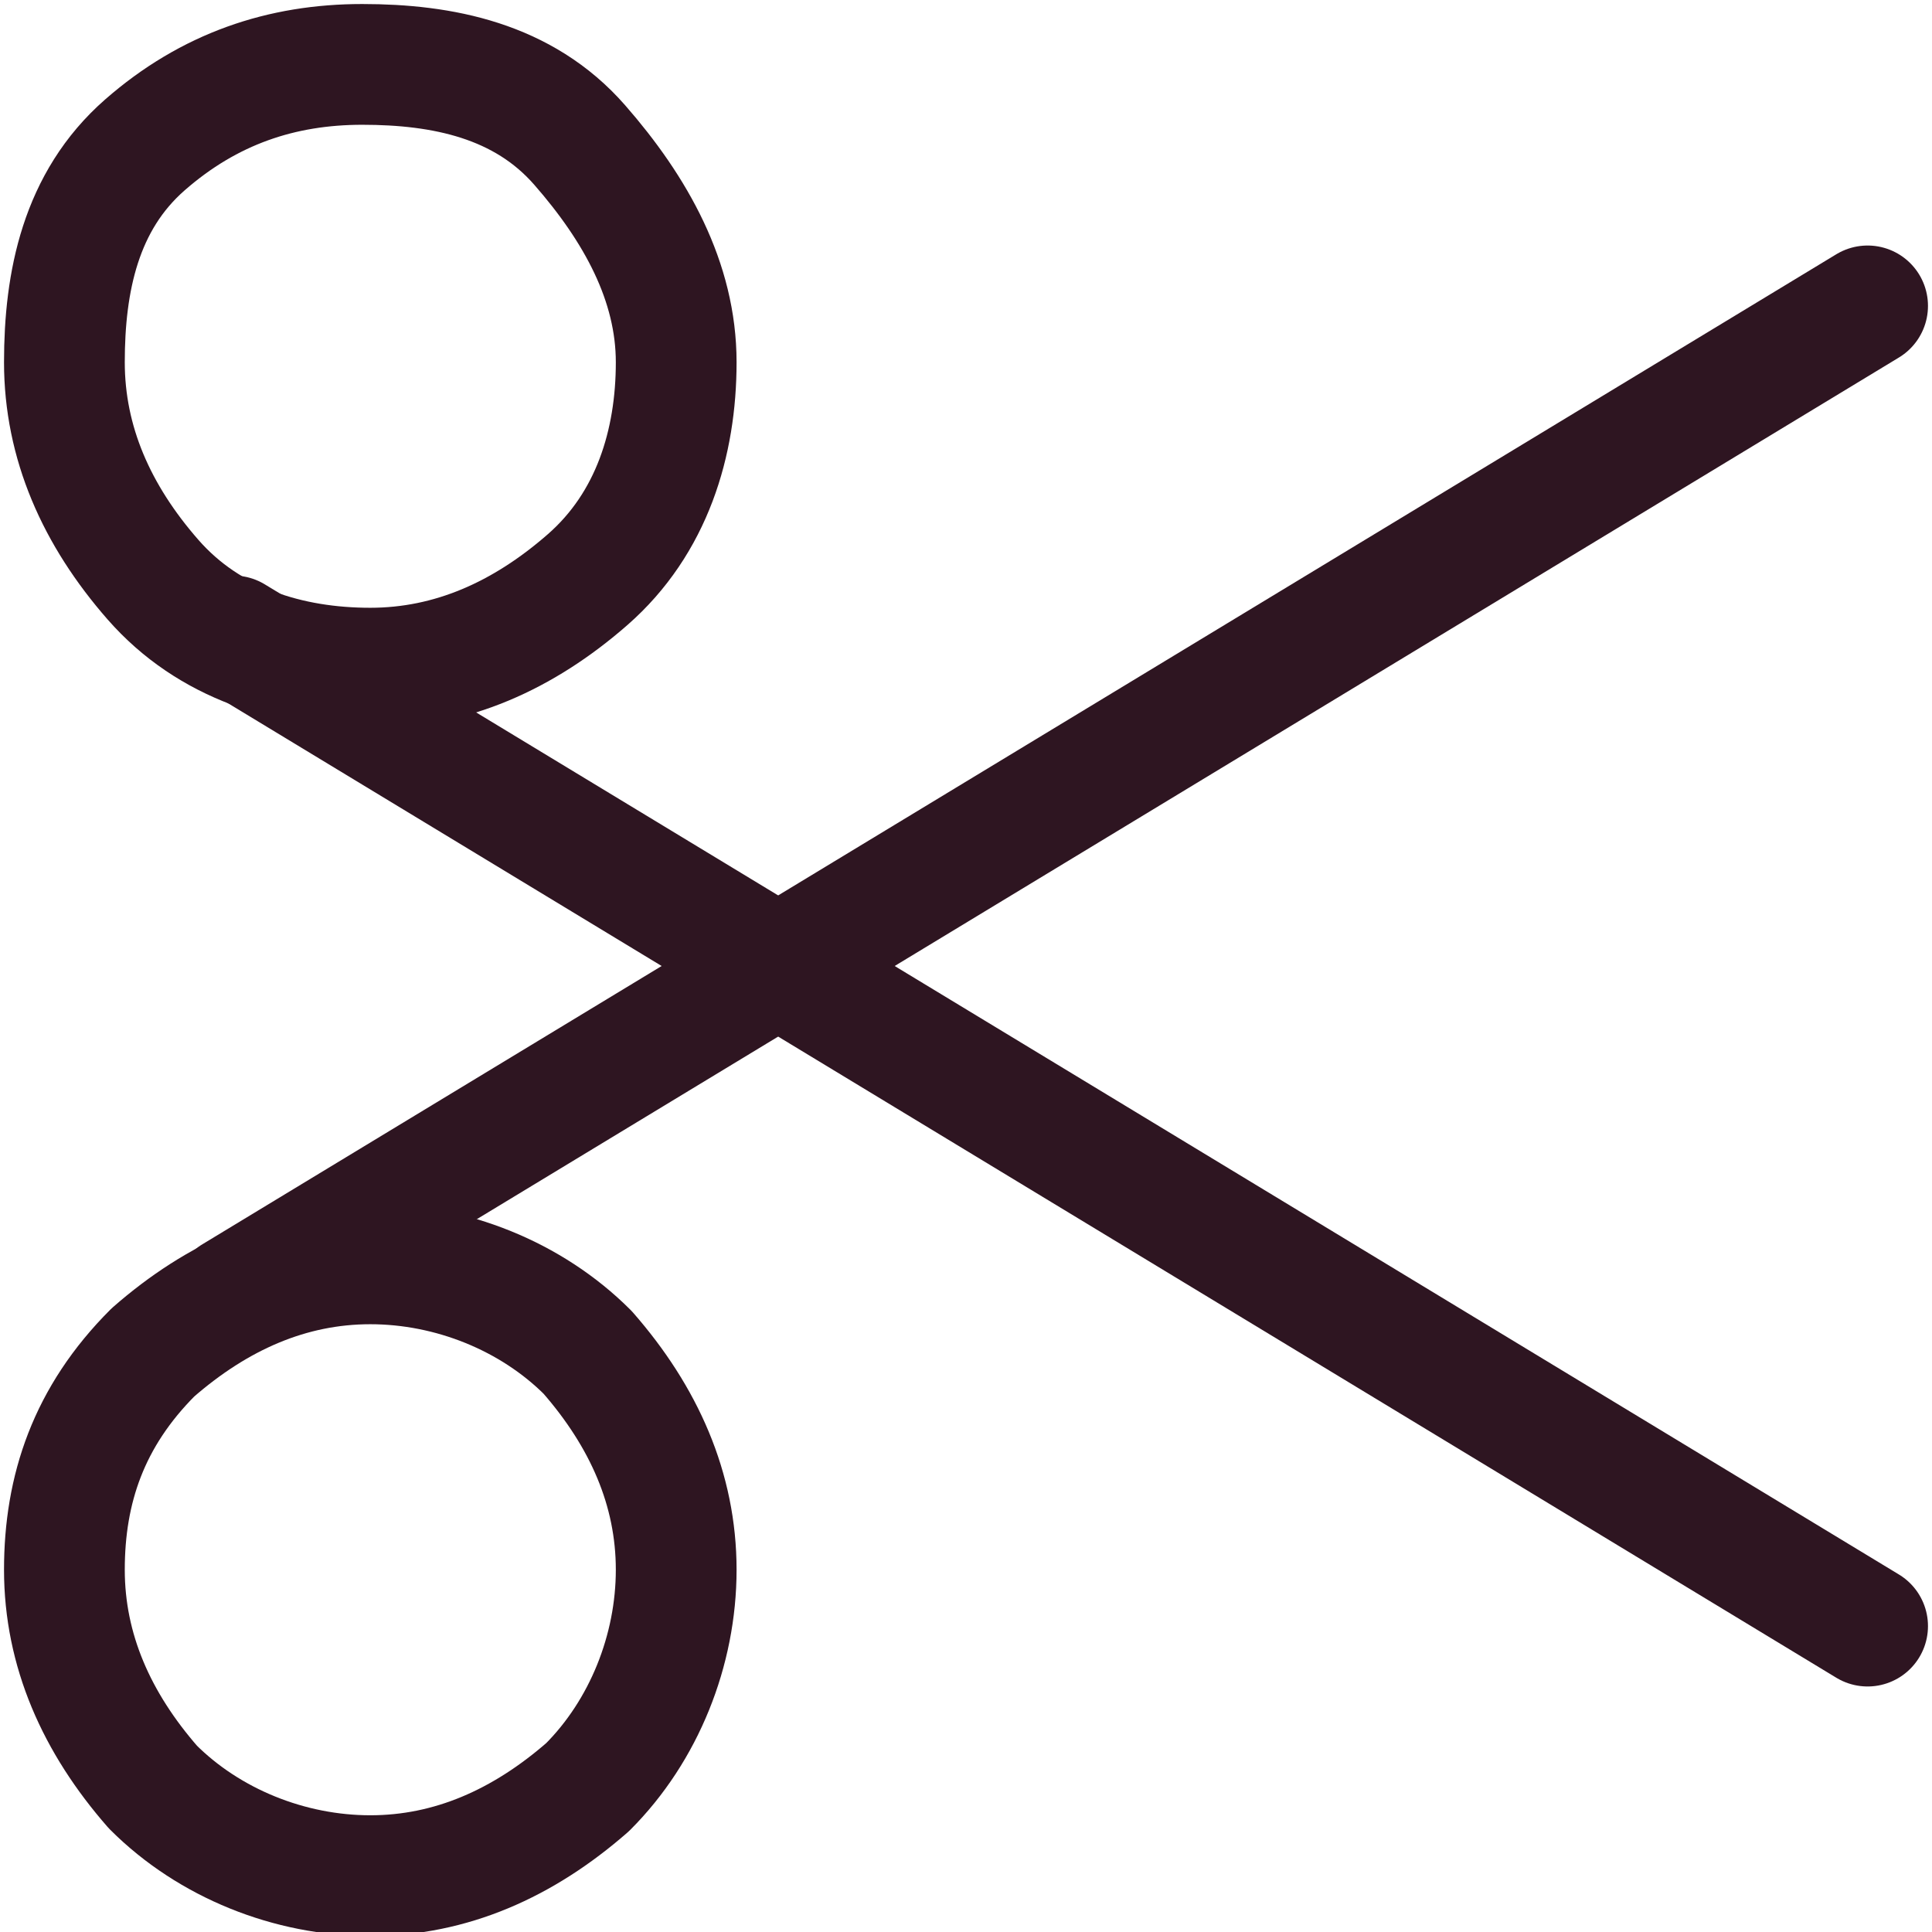
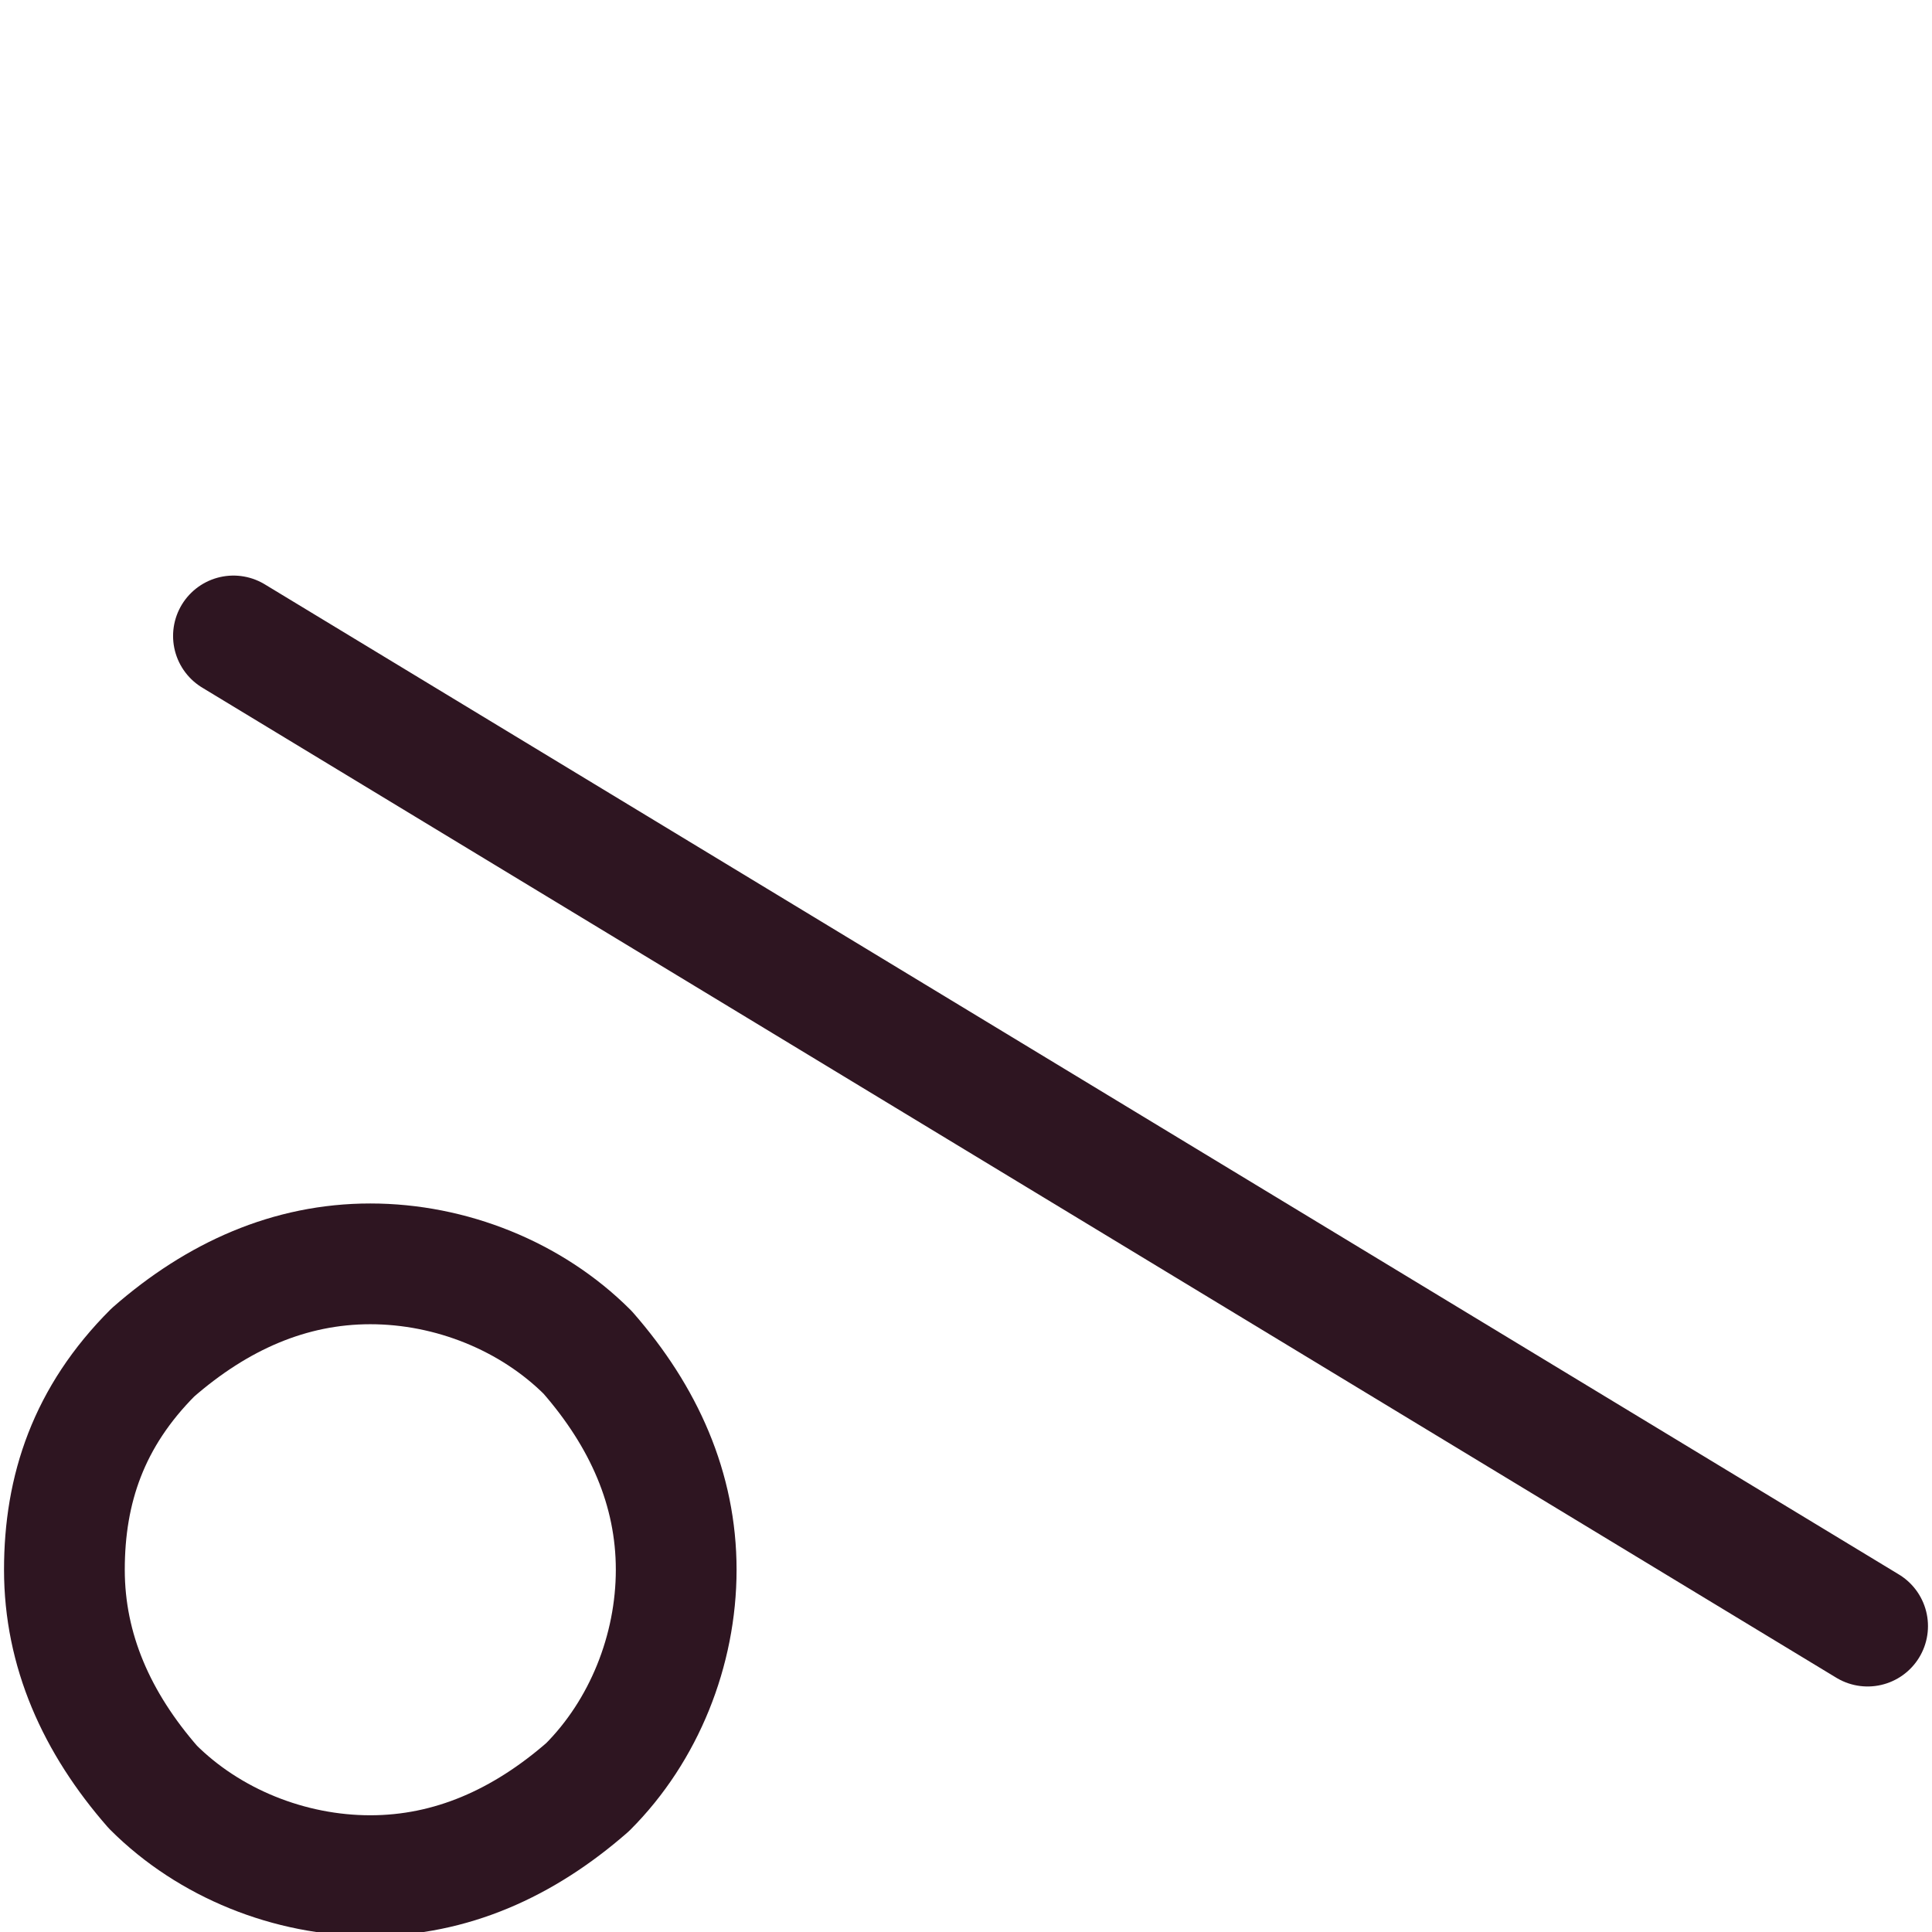
<svg xmlns="http://www.w3.org/2000/svg" version="1.1" id="Scissors-2--Streamline-Ultimate" x="0px" y="0px" viewBox="0 0 24 24" style="enable-background:new 0 0 24 24;">
  <style type="text/css">
	.st0{fill:none;stroke:#2E1521;stroke-width:1.5;stroke-linecap:round;stroke-linejoin:round;}
</style>
  <path class="st0" d="M0.8,19.5c0,1,0.4,1.9,1.1,2.7c0.7,0.7,1.7,1.1,2.7,1.1s1.9-0.4,2.7-1.1c0.7-0.7,1.1-1.7,1.1-2.7&#10; s-0.4-1.9-1.1-2.7c-0.7-0.7-1.7-1.1-2.7-1.1s-1.9,0.4-2.7,1.1C1.1,17.6,0.8,18.5,0.8,19.5z" />
-   <path class="st0" d="M0.8,4.5c0,1,0.4,1.9,1.1,2.7s1.7,1.1,2.7,1.1s1.9-0.4,2.7-1.1s1.1-1.7,1.1-2.7S7.9,2.6,7.2,1.8&#10; S5.5,0.8,4.5,0.8S2.6,1.1,1.8,1.8S0.8,3.5,0.8,4.5z" />
  <path class="st0" d="M23.2,20.2L2.9,7.9" />
-   <path class="st0" d="M23.2,3.8L2.9,16.1" />
</svg>